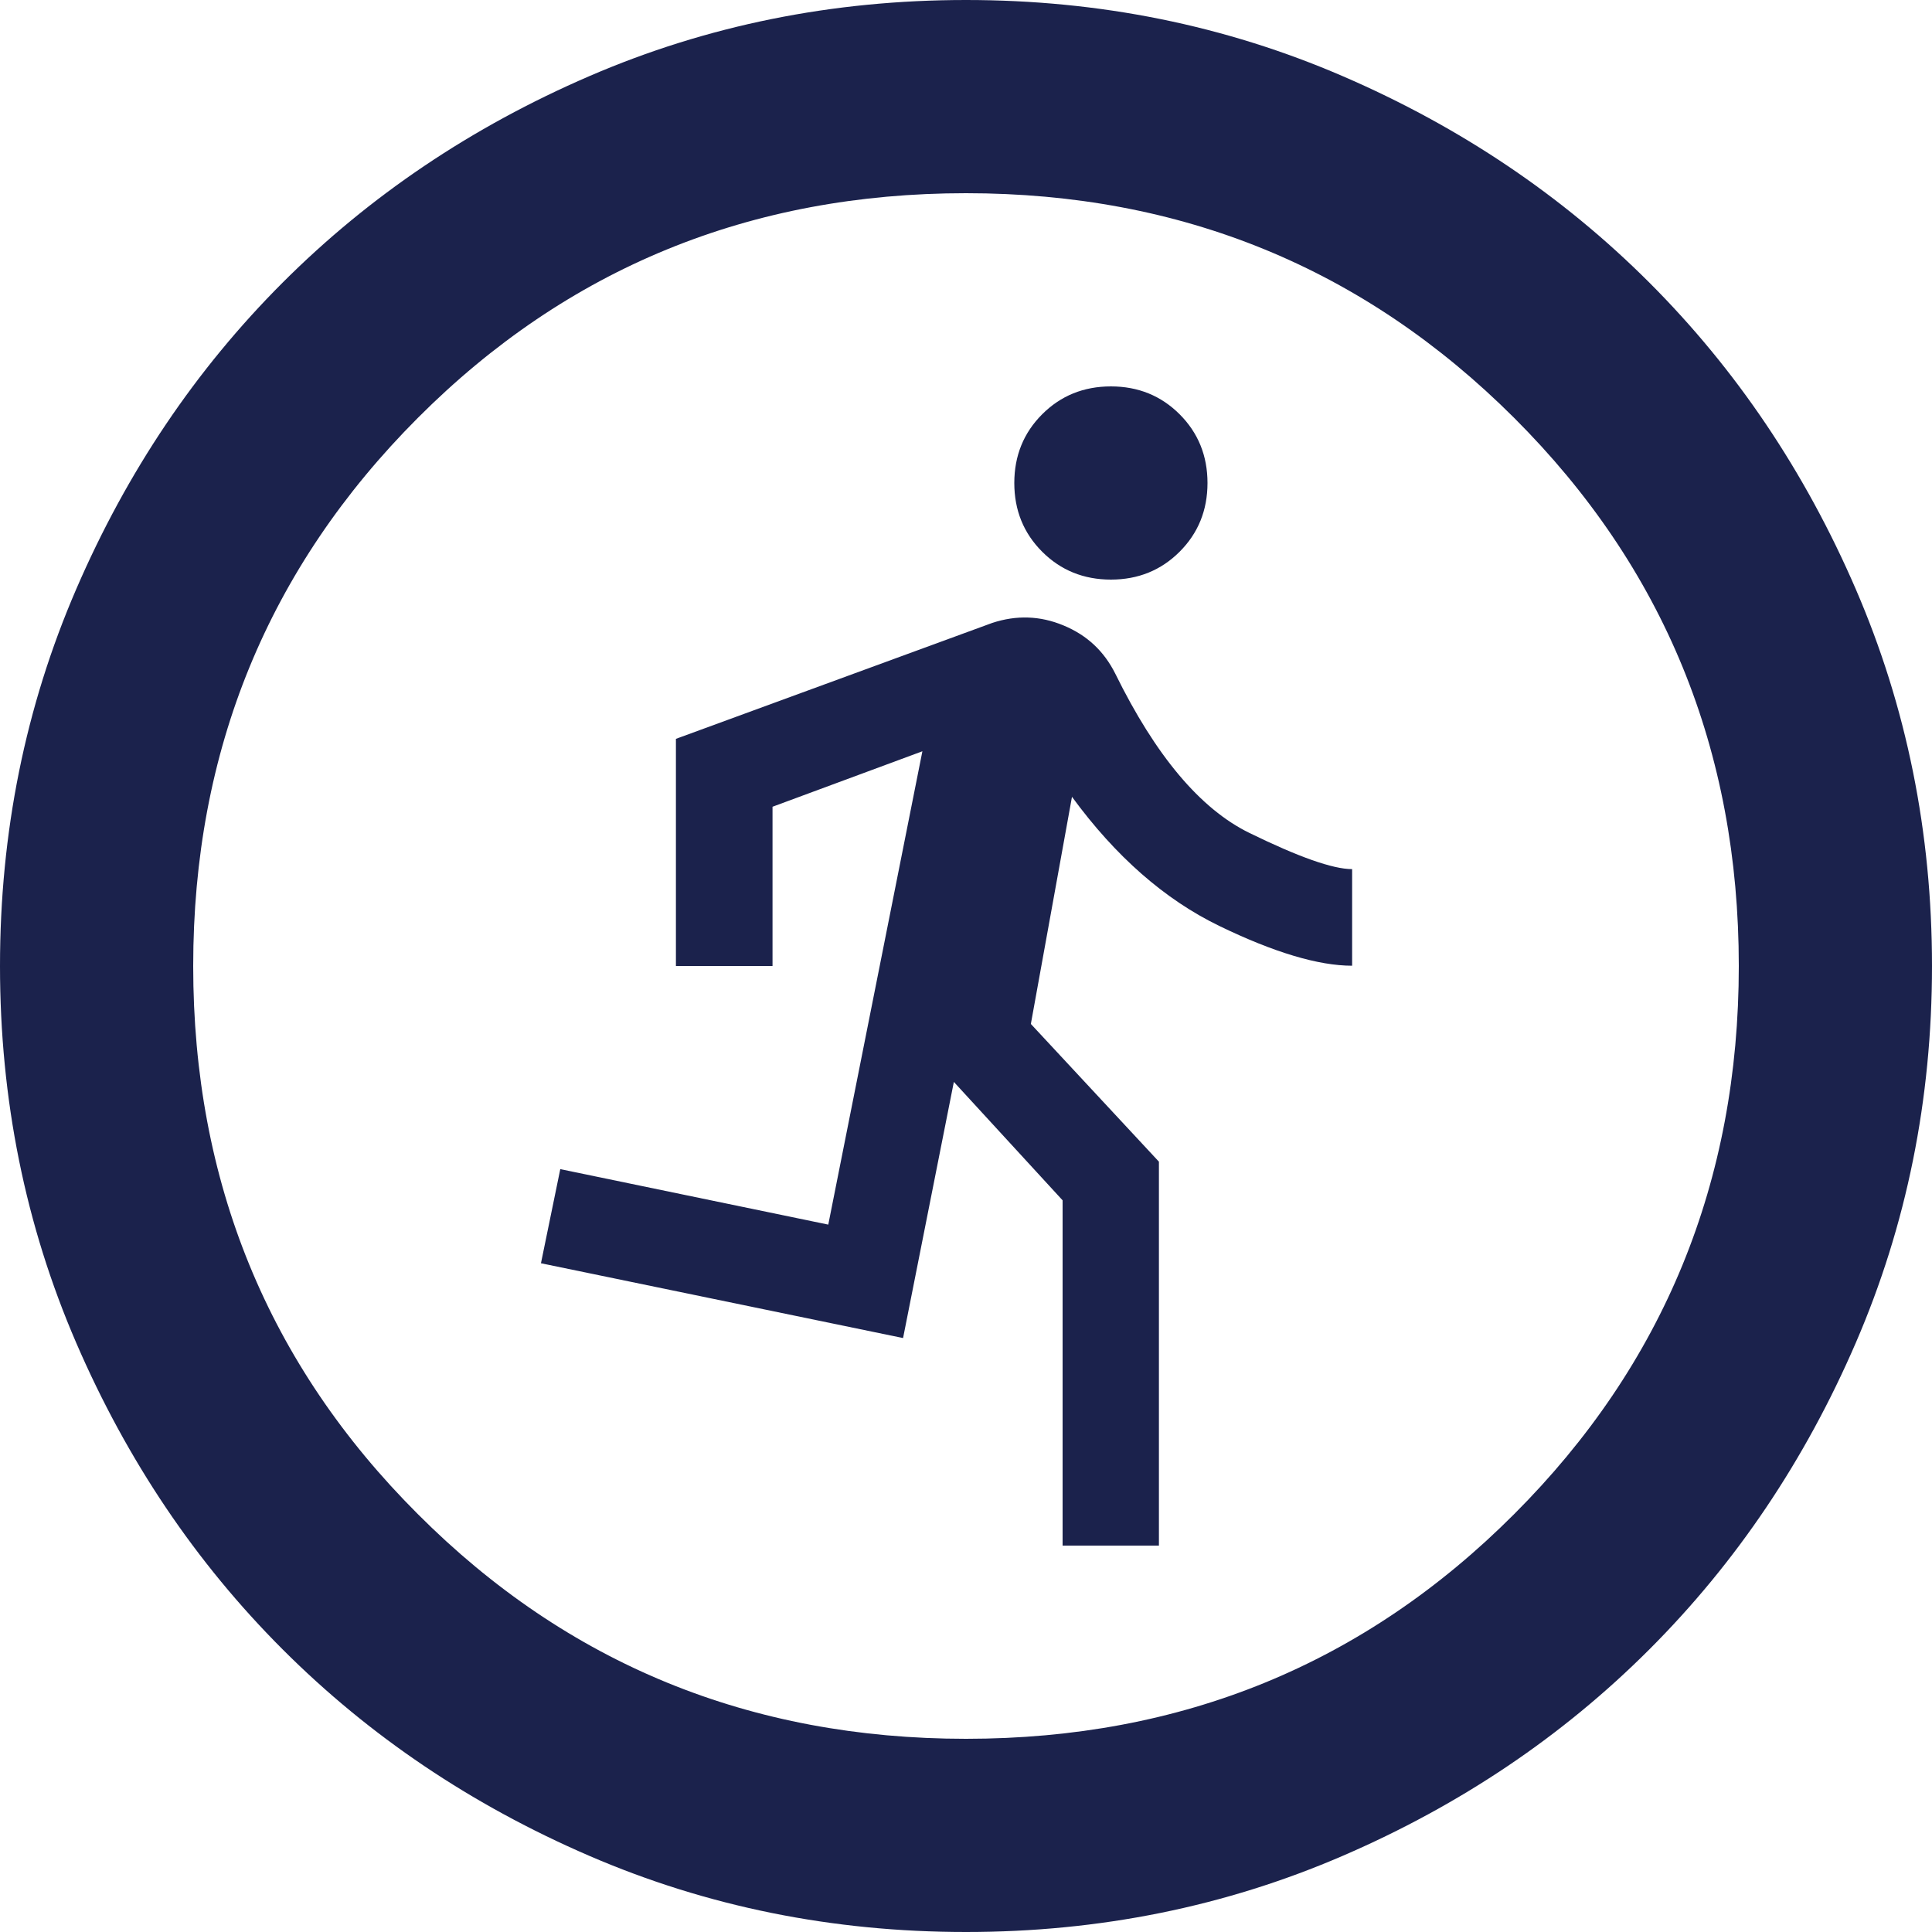
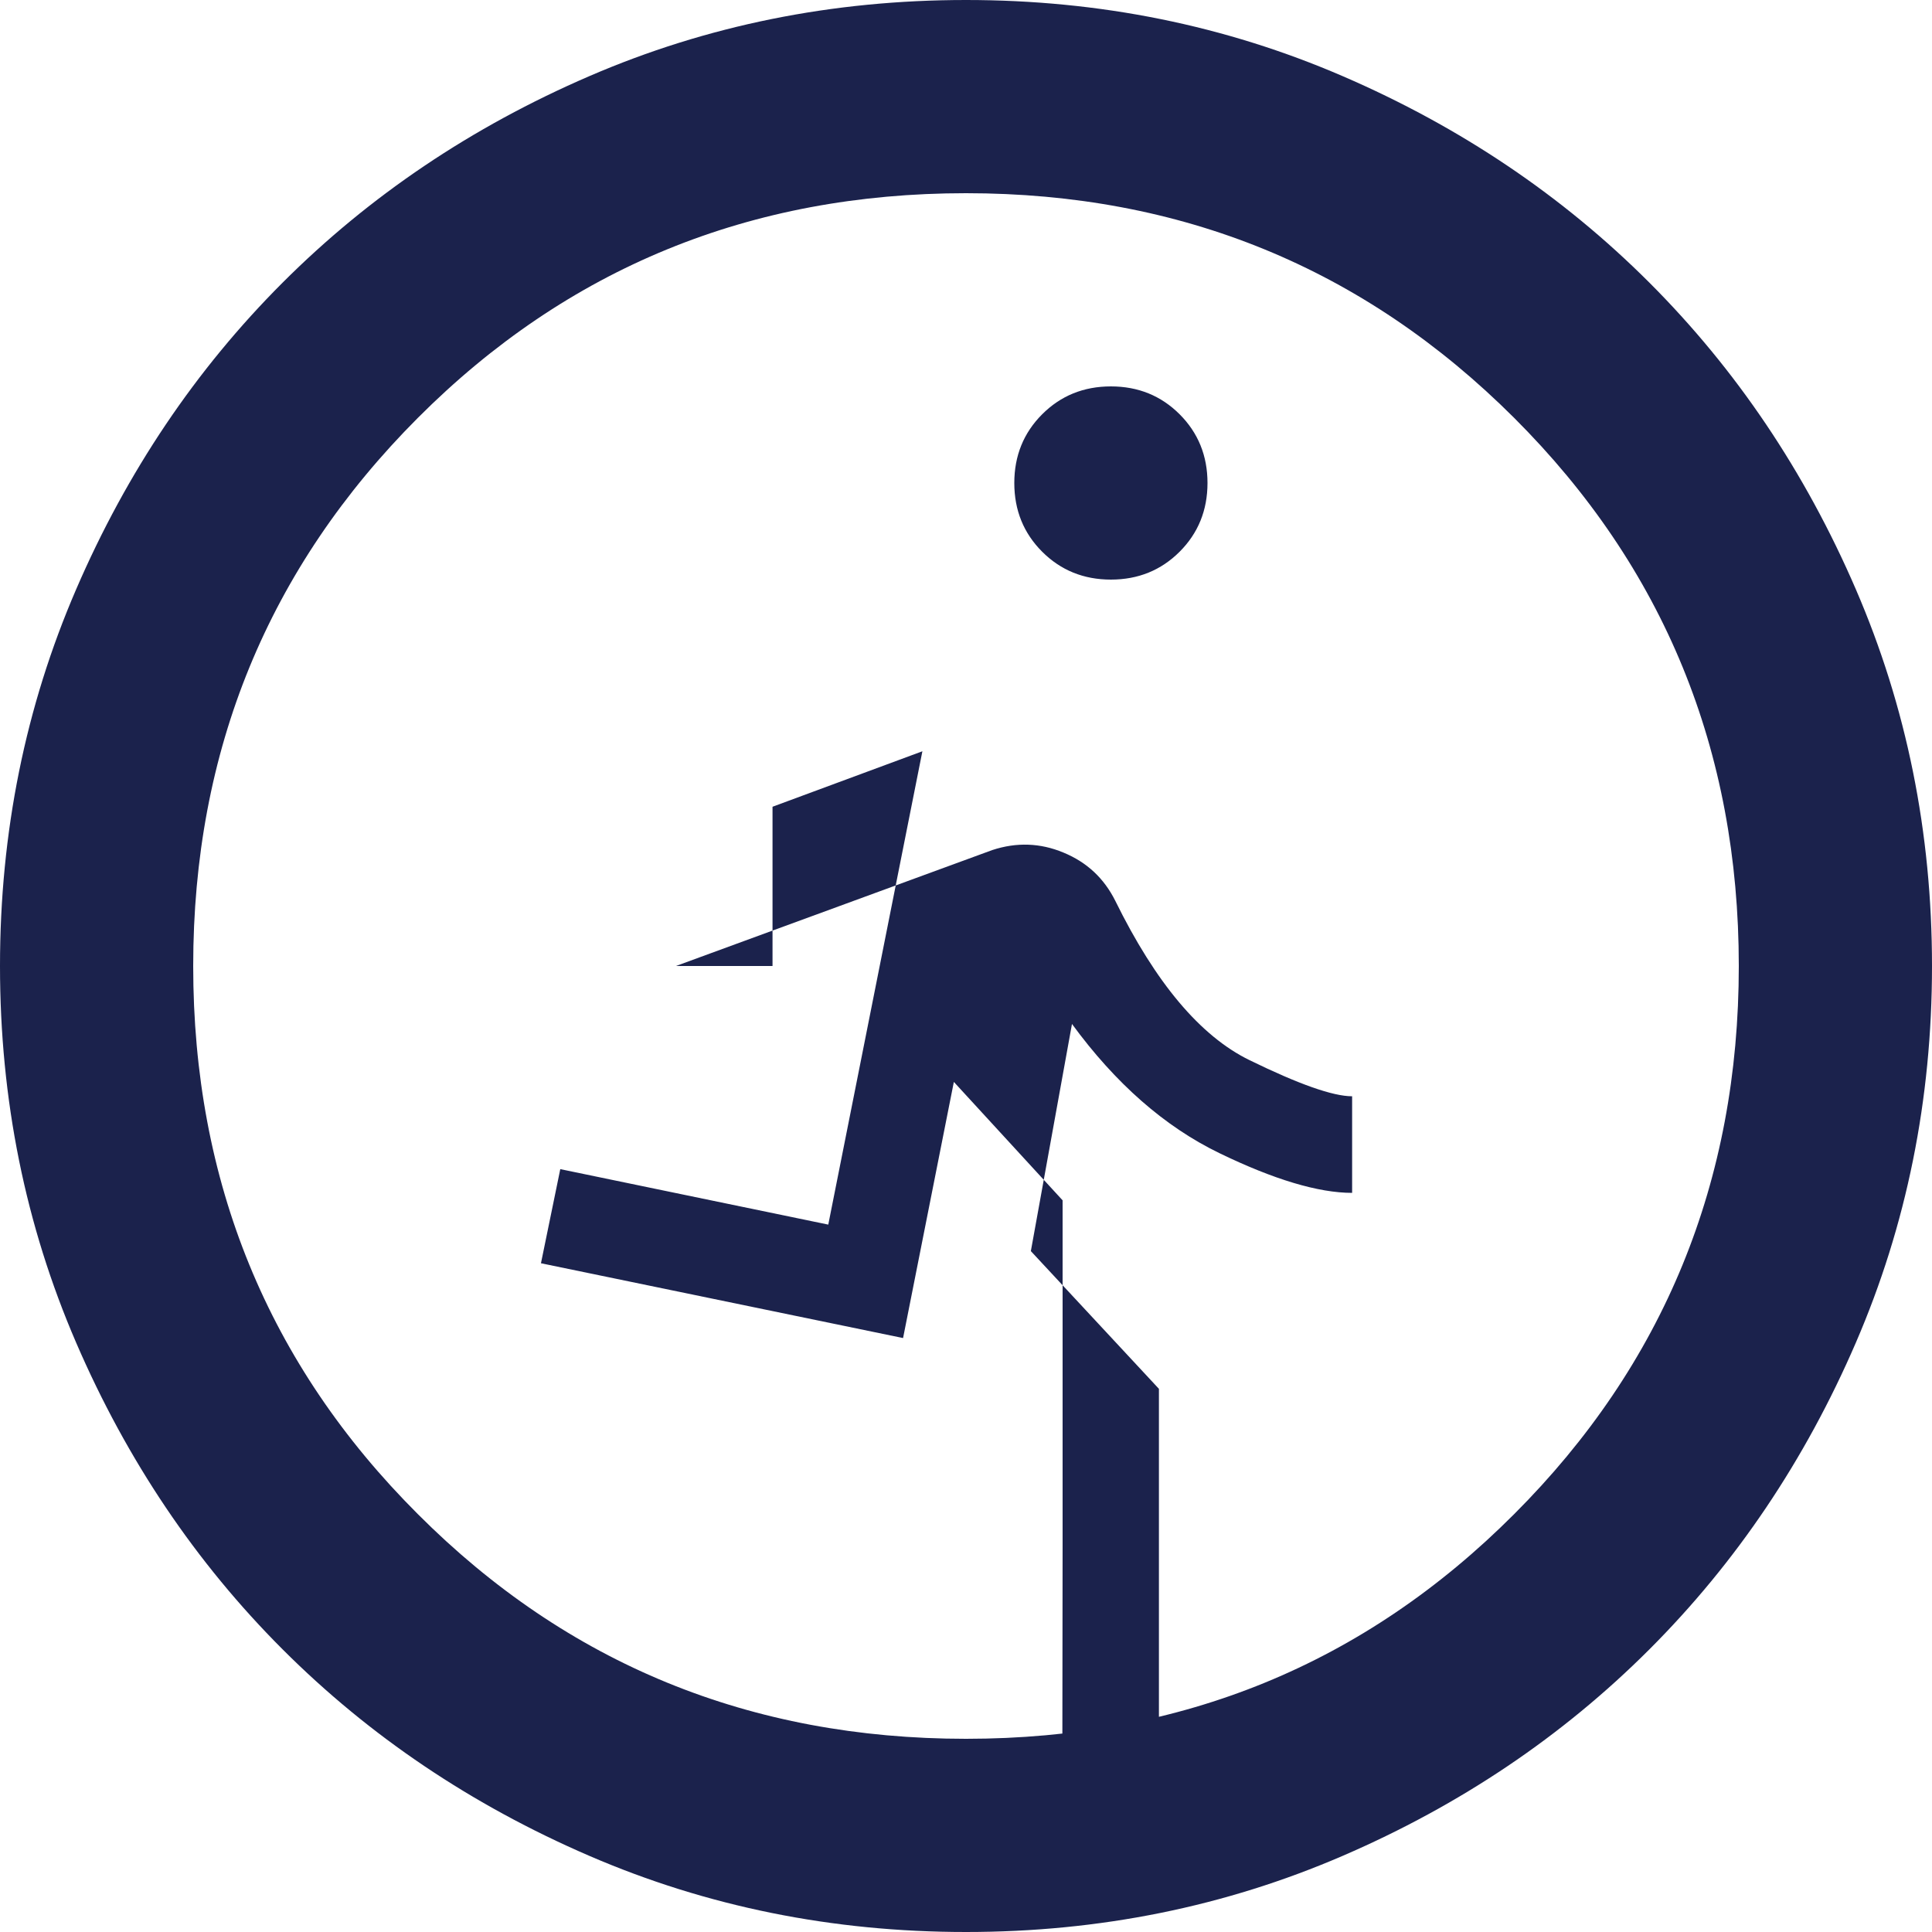
<svg xmlns="http://www.w3.org/2000/svg" id="_レイヤー_2" data-name="レイヤー 2" viewBox="0 0 70 70">
  <defs>
    <style>
      .cls-1 {
        fill: #1b224c;
      }
    </style>
  </defs>
  <g id="_レイヤー_1-2" data-name="レイヤー 1">
-     <path class="cls-1" d="m38.5,56v-12.51l-3.94-4.29-1.84,9.28-13.12-2.71.7-3.41,9.71,2.01,3.41-17.15-5.43,2.01v5.77h-3.5v-8.23l11.46-4.2c.88-.29,1.74-.26,2.58.09.85.35,1.47.93,1.88,1.75,1.46,2.97,3.08,4.9,4.86,5.77s3.02,1.31,3.72,1.31v3.5c-1.22,0-2.83-.48-4.81-1.44-1.98-.96-3.76-2.52-5.34-4.68l-1.49,8.23,4.64,4.99v13.91h-3.5Zm1.75-35c-.99,0-1.82-.34-2.49-1.01-.67-.67-1.01-1.5-1.01-2.49s.34-1.82,1.01-2.49c.67-.67,1.5-1.01,2.49-1.01s1.82.34,2.49,1.01c.67.67,1.01,1.5,1.01,2.49s-.34,1.82-1.01,2.49-1.5,1.01-2.49,1.01Zm-5.25,49c-4.84,0-9.39-.92-13.65-2.76s-7.96-4.33-11.11-7.48c-3.15-3.15-5.64-6.85-7.48-11.11-1.84-4.26-2.76-8.81-2.76-13.65s.92-9.39,2.76-13.65,4.33-7.96,7.48-11.11,6.85-5.64,11.11-7.48c4.26-1.84,8.81-2.76,13.65-2.76s9.39.92,13.65,2.76c4.26,1.84,7.96,4.33,11.11,7.48s5.64,6.85,7.48,11.11,2.76,8.81,2.76,13.65-.92,9.39-2.76,13.65c-1.84,4.26-4.33,7.96-7.48,11.11-3.15,3.15-6.85,5.64-11.11,7.48s-8.81,2.76-13.65,2.76Zm0-7c7.82,0,14.44-2.71,19.86-8.14,5.42-5.42,8.14-12.05,8.14-19.86s-2.71-14.44-8.14-19.86c-5.43-5.42-12.05-8.14-19.86-8.14s-14.44,2.71-19.86,8.14c-5.42,5.43-8.14,12.05-8.14,19.86s2.71,14.44,8.14,19.86c5.42,5.43,12.05,8.14,19.86,8.14Z" />
+     <path class="cls-1" d="m38.5,56v-12.51l-3.94-4.29-1.84,9.28-13.12-2.71.7-3.41,9.71,2.01,3.41-17.15-5.43,2.01v5.77h-3.5l11.46-4.2c.88-.29,1.74-.26,2.58.09.85.35,1.47.93,1.88,1.75,1.46,2.97,3.08,4.9,4.86,5.77s3.02,1.31,3.72,1.31v3.5c-1.22,0-2.83-.48-4.81-1.44-1.98-.96-3.76-2.52-5.34-4.68l-1.49,8.23,4.64,4.99v13.91h-3.5Zm1.75-35c-.99,0-1.82-.34-2.49-1.01-.67-.67-1.01-1.5-1.01-2.49s.34-1.82,1.01-2.49c.67-.67,1.5-1.01,2.49-1.01s1.82.34,2.49,1.01c.67.67,1.01,1.5,1.01,2.49s-.34,1.82-1.01,2.49-1.5,1.01-2.49,1.01Zm-5.25,49c-4.84,0-9.39-.92-13.65-2.76s-7.96-4.33-11.11-7.48c-3.15-3.15-5.64-6.85-7.48-11.11-1.84-4.26-2.76-8.81-2.76-13.65s.92-9.39,2.76-13.65,4.33-7.96,7.48-11.11,6.85-5.64,11.11-7.48c4.26-1.84,8.81-2.76,13.65-2.76s9.39.92,13.65,2.76c4.26,1.84,7.96,4.33,11.11,7.48s5.64,6.85,7.48,11.11,2.76,8.81,2.76,13.65-.92,9.39-2.76,13.65c-1.84,4.26-4.33,7.96-7.48,11.11-3.15,3.15-6.85,5.64-11.11,7.48s-8.81,2.76-13.65,2.76Zm0-7c7.82,0,14.44-2.71,19.86-8.14,5.42-5.42,8.14-12.05,8.14-19.86s-2.71-14.44-8.14-19.86c-5.43-5.42-12.05-8.14-19.86-8.14s-14.44,2.71-19.86,8.14c-5.42,5.43-8.14,12.05-8.14,19.86s2.71,14.44,8.14,19.86c5.42,5.43,12.05,8.14,19.86,8.14Z" />
  </g>
</svg>